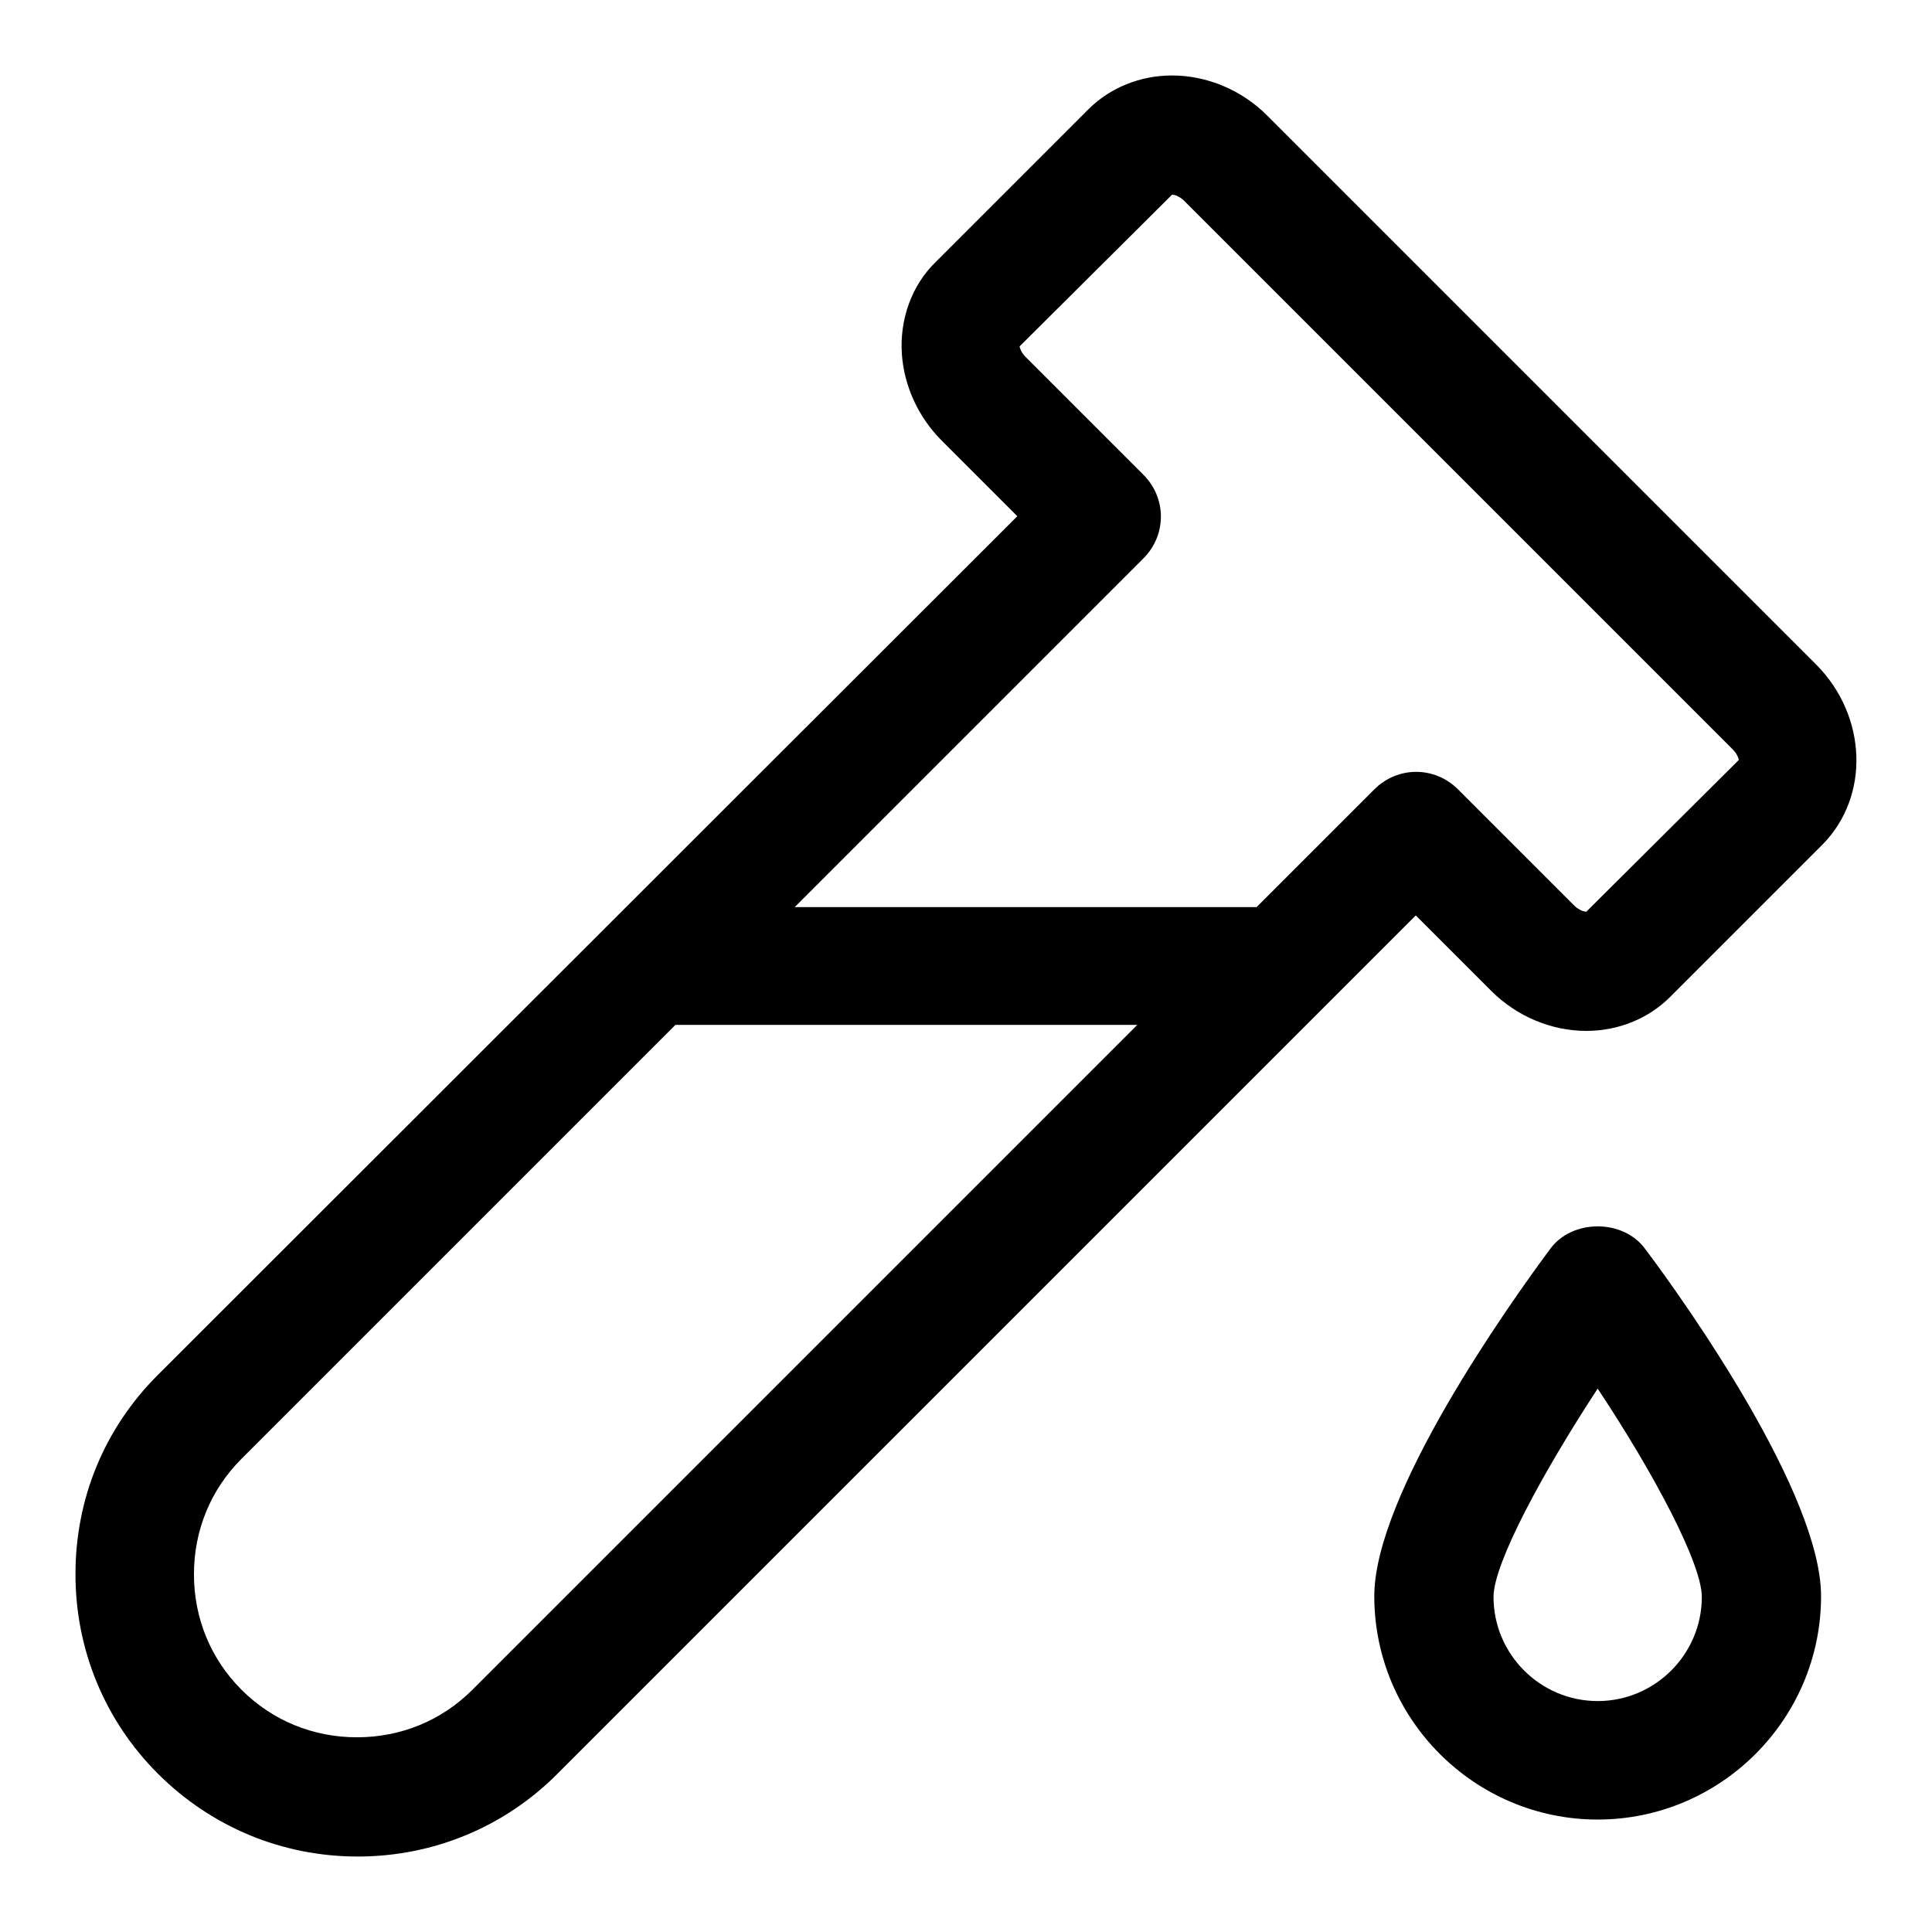
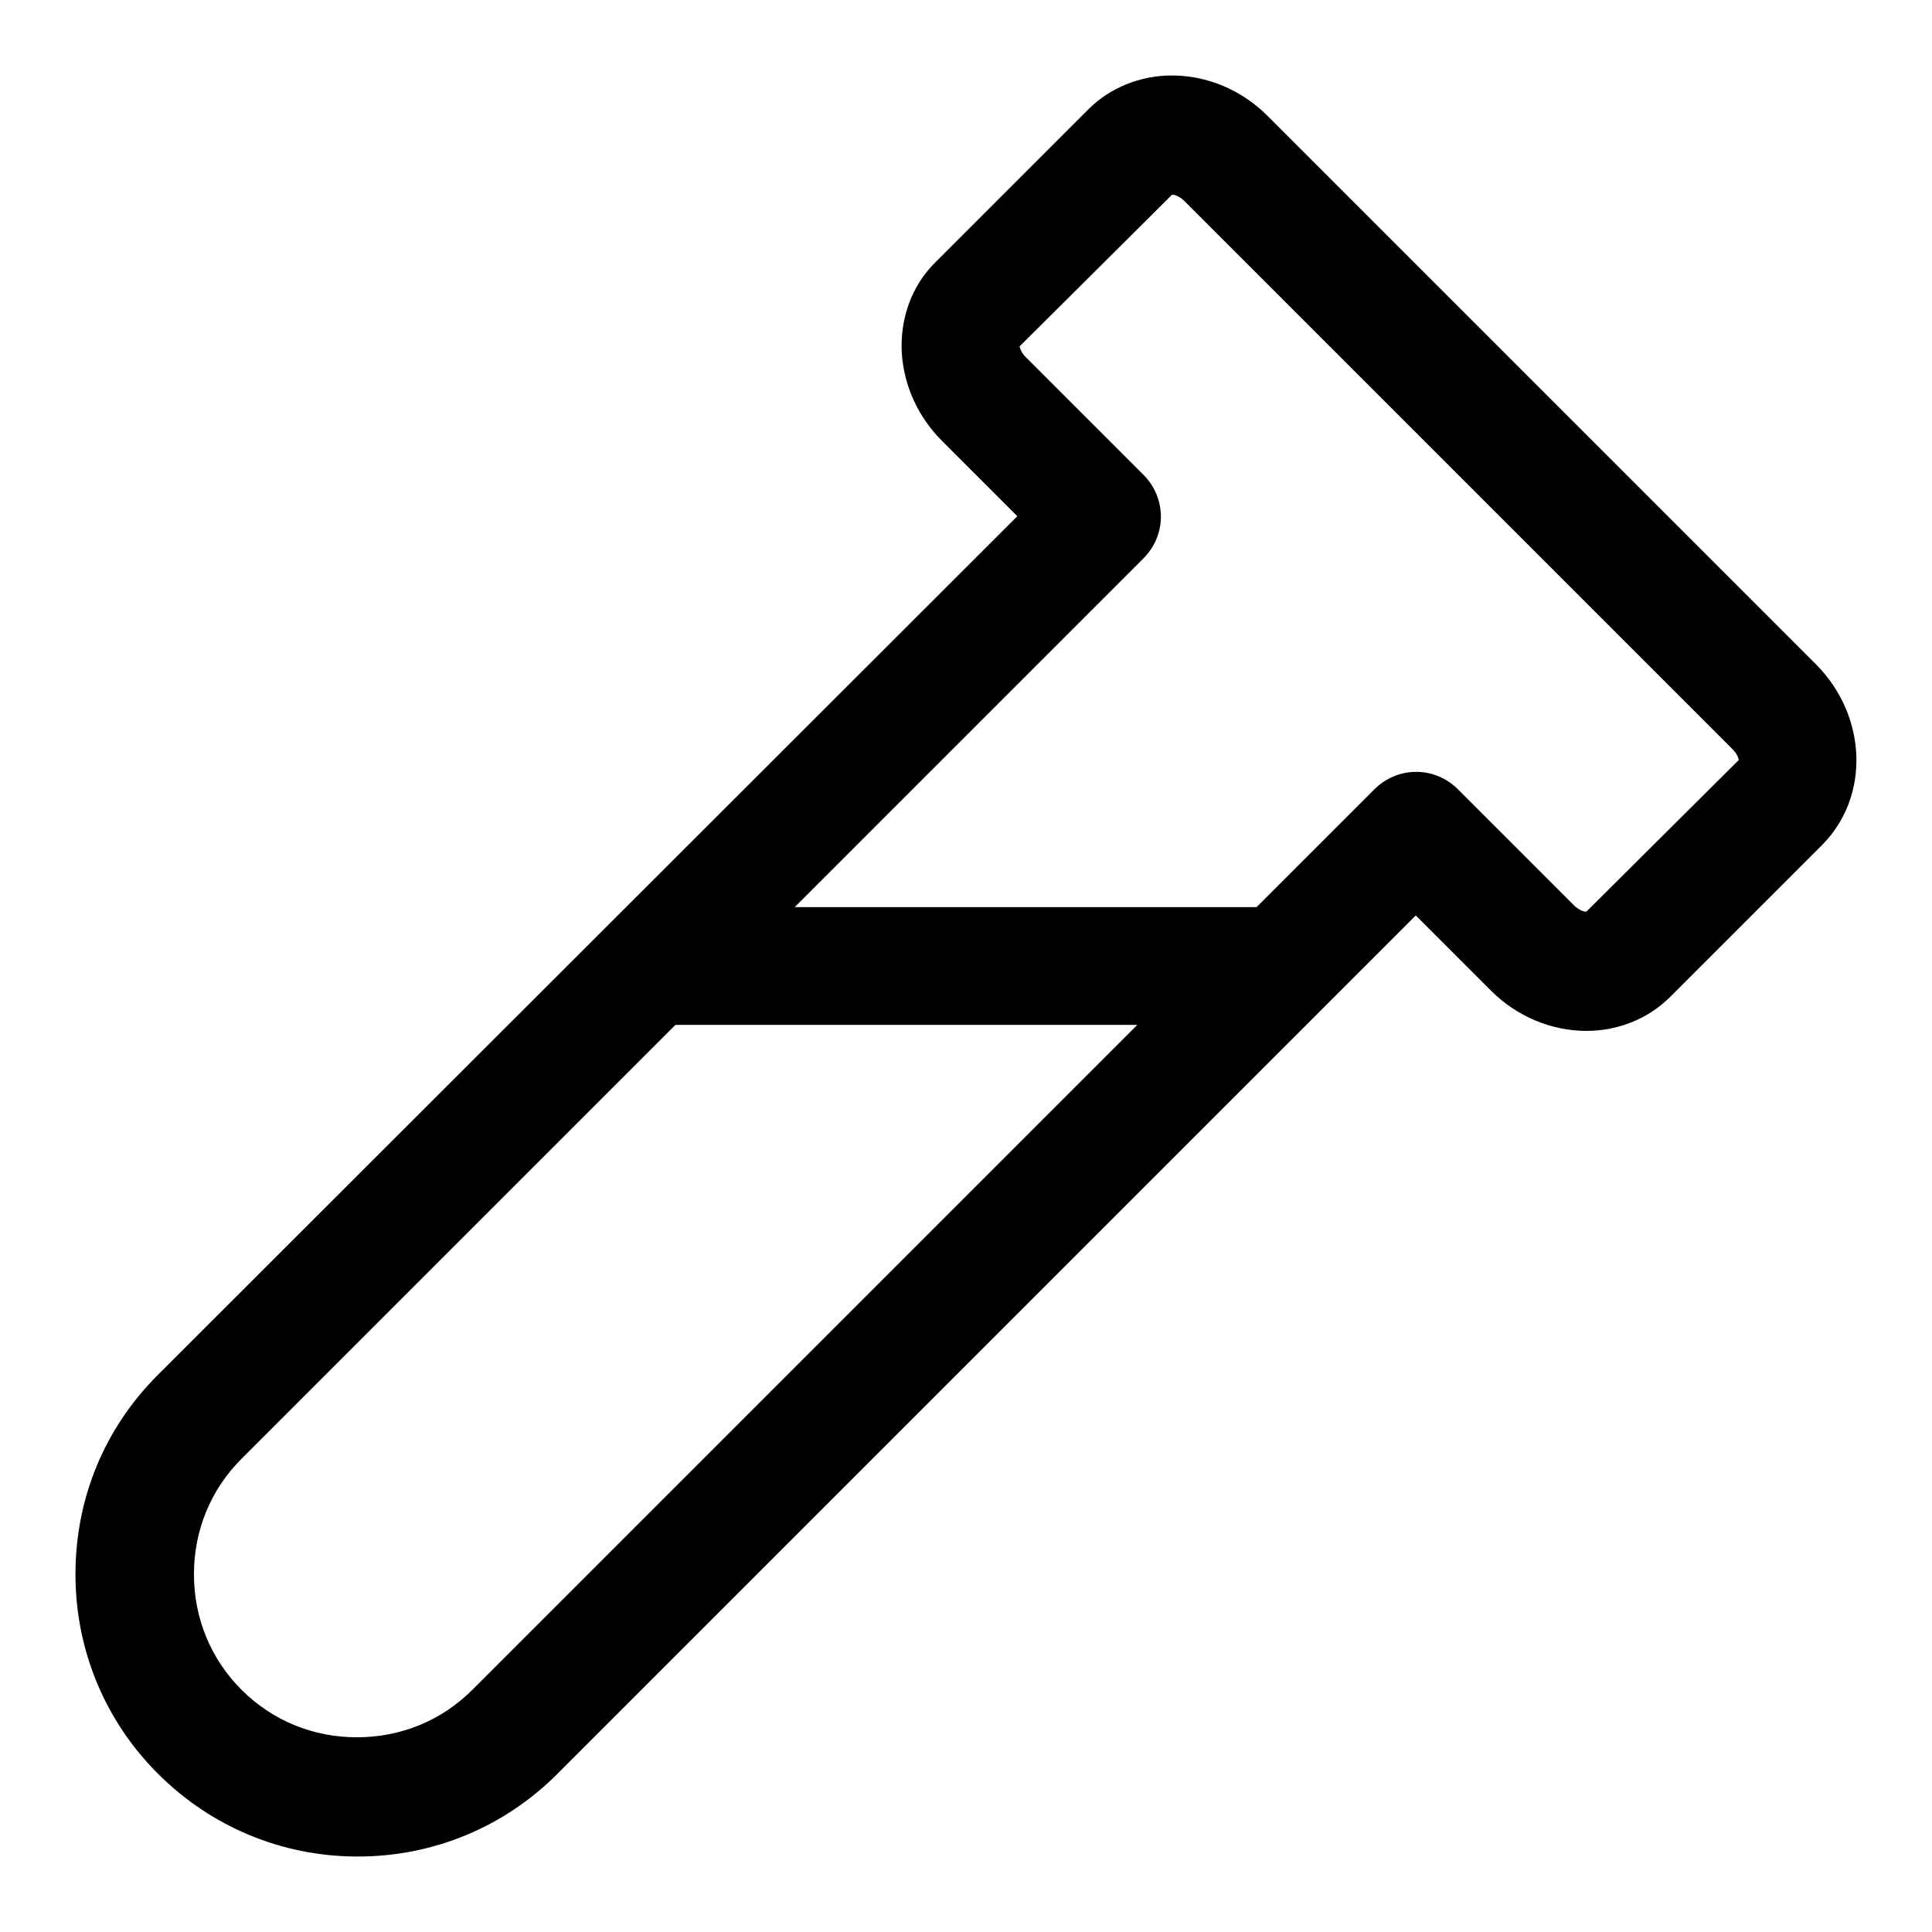
<svg xmlns="http://www.w3.org/2000/svg" version="1.1" x="0px" y="0px" viewBox="0 0 256 256" enable-background="new 0 0 256 256" xml:space="preserve">
  <g>
    <g>
      <g>
        <g>
          <path fill="#000000" d="M240.7,88.1l-72.8-72.8c-3.4-3.4-8-5.3-12.6-5.3c-4.2,0-8.2,1.6-11.1,4.5L124,34.7c-3.2,3.1-4.8,7.6-4.5,12.2c0.3,4.3,2.2,8.4,5.3,11.5l10,10L20.9,182.2c-7.1,7.1-10.9,16.4-10.9,26.4c0,10,3.9,19.4,10.9,26.4C28,242.1,37.4,246,47.4,246c10,0,19.4-3.9,26.4-10.9l101.5-101.5l0,0l12.3-12.3l10,10c3.4,3.4,8,5.3,12.6,5.3c4.2,0,8.2-1.6,11.1-4.5l20.2-20.2C247.8,105.5,247.4,94.9,240.7,88.1z M62.6,223.9c-4.1,4.1-9.5,6.3-15.3,6.3c-5.8,0-11.2-2.2-15.3-6.3c-4.1-4.1-6.3-9.5-6.3-15.3s2.2-11.2,6.3-15.3l57.5-57.5h61.2L62.6,223.9z M210.2,120.8c-0.4,0-0.9-0.2-1.5-0.7l-15.5-15.5c-3.1-3.1-8-3.1-11.1,0l-15.6,15.6h-61.2L151.5,74c3.1-3.1,3.1-8,0-11.1l-15.6-15.6c-0.7-0.7-0.8-1.4-0.8-1.4l20.2-20.1c0.4,0,0.9,0.2,1.5,0.7l72.8,72.8c0.7,0.7,0.8,1.4,0.8,1.4L210.2,120.8z" />
-           <path fill="#000000" d="M205.4,165.5c-5.5,7.4-23.3,32.5-23.3,46c0,16.3,13.3,29.6,29.6,29.6c16.3,0,29.6-13.3,29.6-29.6c0-13.5-17.8-38.7-23.3-46C215.1,161.5,208.3,161.5,205.4,165.5z M211.7,225.4c-7.6,0-13.8-6.2-13.8-13.8c0-4.4,6.4-16.3,13.8-27.6c7.5,11.3,13.8,23.2,13.8,27.6C225.5,219.2,219.3,225.4,211.7,225.4z" />
        </g>
      </g>
      <g />
      <g />
      <g />
      <g />
      <g />
      <g />
      <g />
      <g />
      <g />
      <g />
      <g />
      <g />
      <g />
      <g />
      <g />
    </g>
  </g>
</svg>